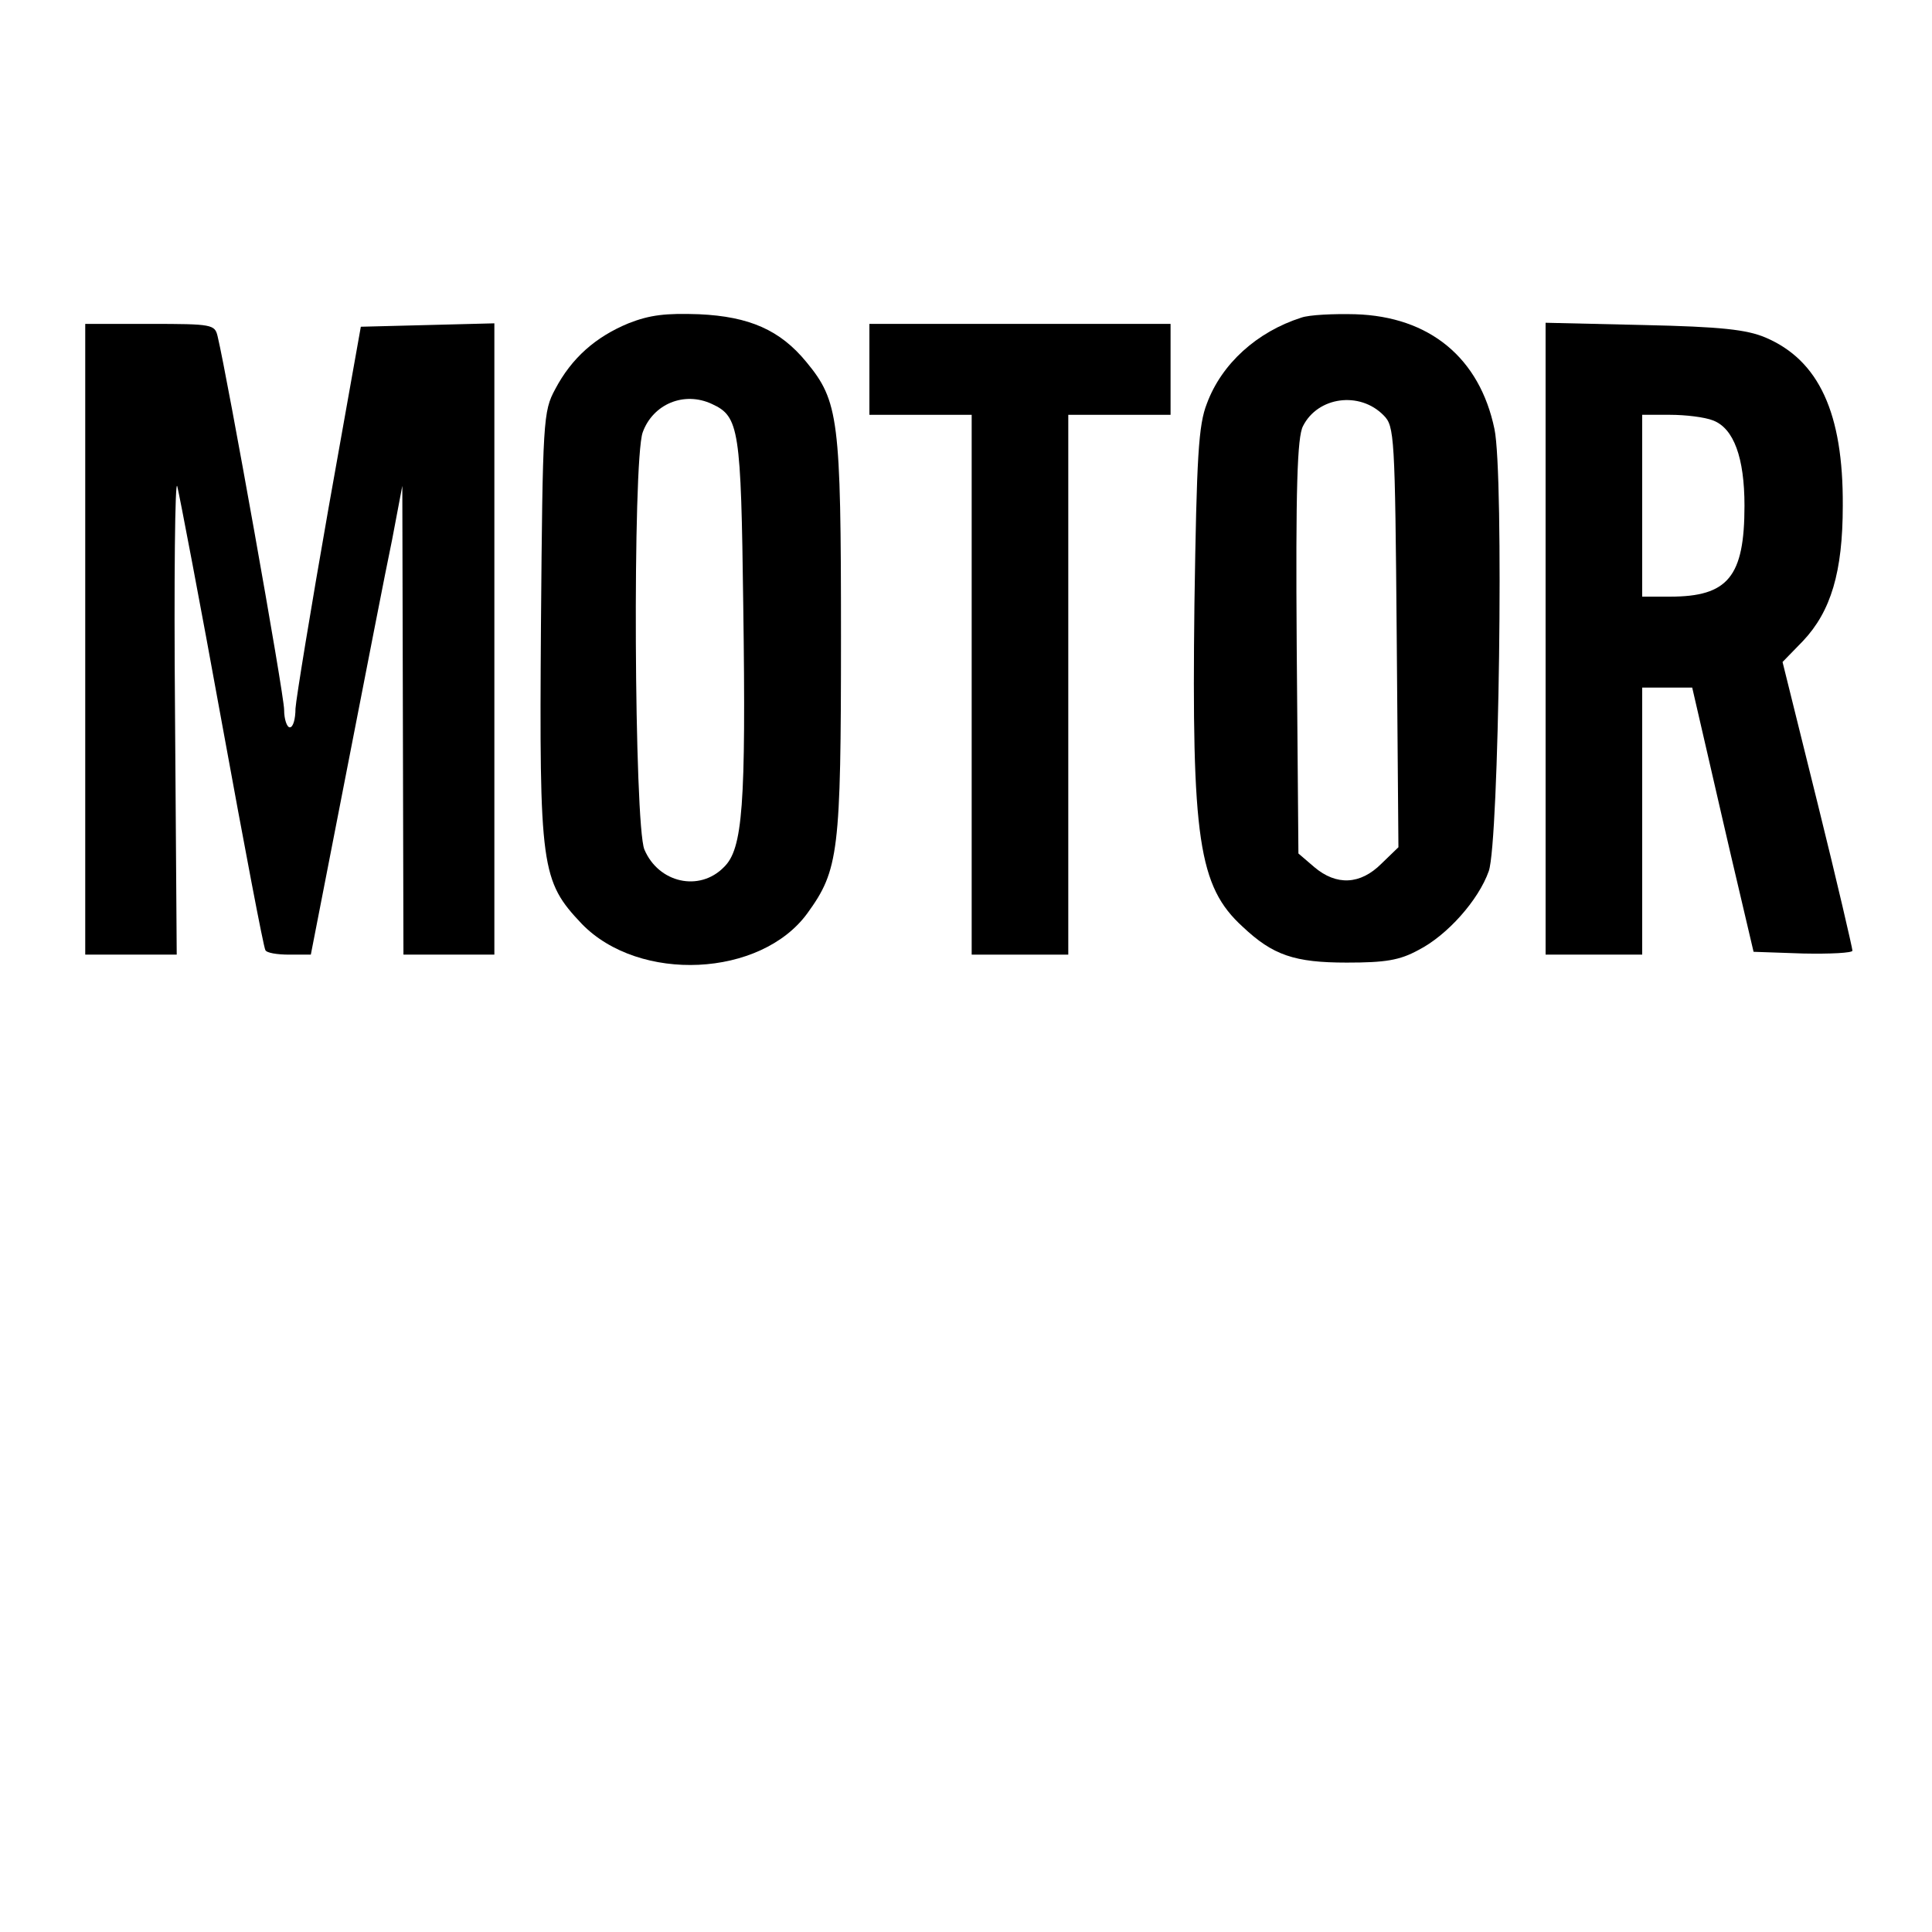
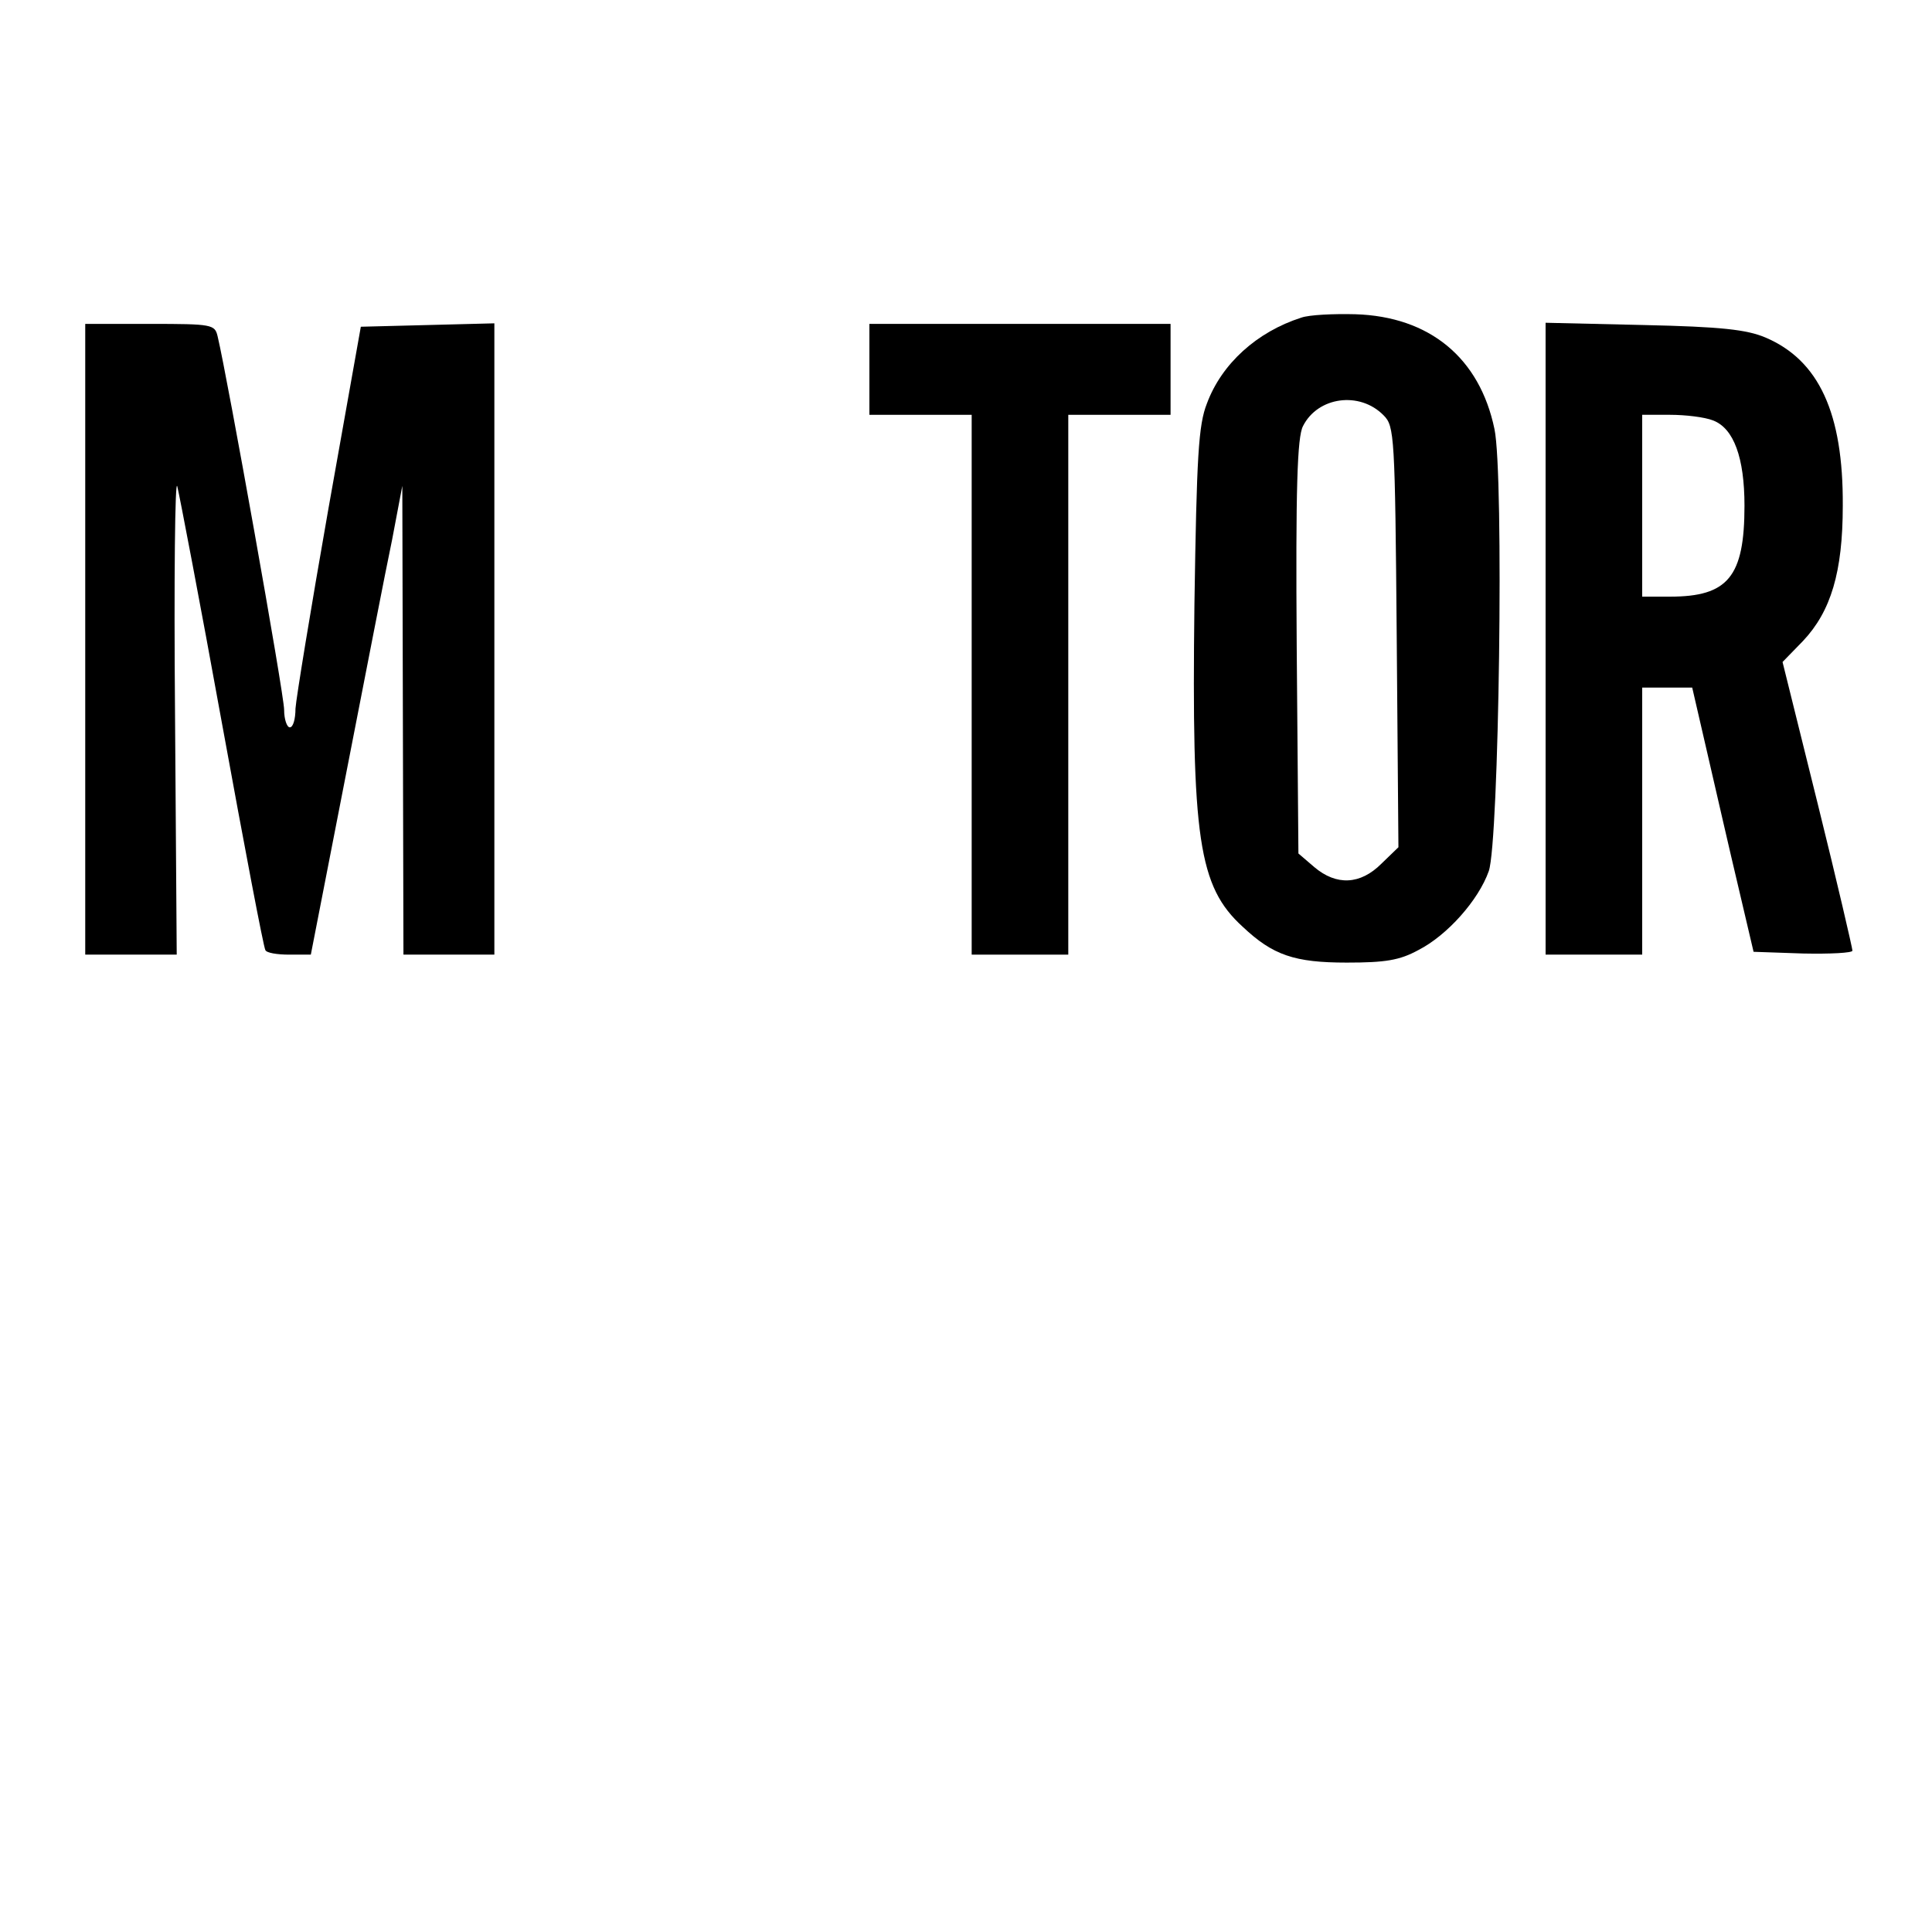
<svg xmlns="http://www.w3.org/2000/svg" version="1.0" width="340pt" height="340pt" viewBox="0 0 340 340" preserveAspectRatio="xMidYMid meet">
  <g transform="translate(0,340) scale(0.1,-0.1)" fill="#000000" stroke="none">
-     <path d="M1106 2831 c-58 -24 -100 -61 -129 -116 -21 -39 -22 -53 -25 -414 -3 -429 0 -451 72 -527 101 -104 315 -94 397 19 55 76 59 107 59 487 0 383 -4 414 -61 483 -46 56 -100 80 -189 84 -58 2 -86 -1 -124 -16z m147 -142 c48 -22 51 -44 55 -354 5 -354 -1 -429 -34 -461 -43 -44 -115 -28 -140 31 -18 44 -21 683 -3 734 18 50 73 73 122 50z" />
    <path d="M2290 2841 c-78 -25 -140 -81 -166 -151 -15 -38 -18 -92 -22 -353 -5 -413 7 -497 85 -568 53 -50 91 -63 183 -63 68 0 93 4 126 22 51 26 106 88 124 139 18 51 27 698 10 778 -26 125 -114 198 -245 202 -38 1 -81 -1 -95 -6z m145 -172 c19 -19 20 -35 23 -390 l3 -370 -30 -29 c-37 -37 -79 -39 -118 -6 l-28 24 -3 364 c-2 279 1 369 11 388 26 52 100 62 142 19z" />
    <path d="M150 2275 l0 -555 81 0 80 0 -3 426 c-2 235 0 414 4 398 4 -16 40 -204 79 -419 39 -214 73 -393 76 -397 2 -5 21 -8 42 -8 l38 0 62 318 c34 174 70 360 81 412 l18 95 1 -412 1 -413 80 0 80 0 0 555 0 556 -117 -3 -118 -3 -57 -320 c-31 -176 -57 -335 -58 -352 0 -18 -4 -33 -10 -33 -5 0 -10 14 -10 31 0 27 -100 586 -117 657 -5 21 -9 22 -119 22 l-114 0 0 -555z" />
    <path d="M1530 2750 l0 -80 90 0 90 0 0 -475 0 -475 85 0 85 0 0 475 0 475 90 0 90 0 0 80 0 80 -265 0 -265 0 0 -80z" />
    <path d="M2720 2276 l0 -556 85 0 85 0 0 235 0 235 44 0 44 0 27 -117 c15 -65 39 -170 54 -233 l27 -115 87 -3 c48 -1 87 1 87 5 0 4 -27 121 -61 258 l-62 250 36 37 c49 52 70 121 70 238 1 163 -42 256 -136 296 -33 14 -78 19 -214 22 l-173 4 0 -556z m295 384 c36 -14 55 -65 55 -150 0 -125 -29 -160 -131 -160 l-49 0 0 160 0 160 49 0 c27 0 61 -4 76 -10z" />
  </g>
</svg>